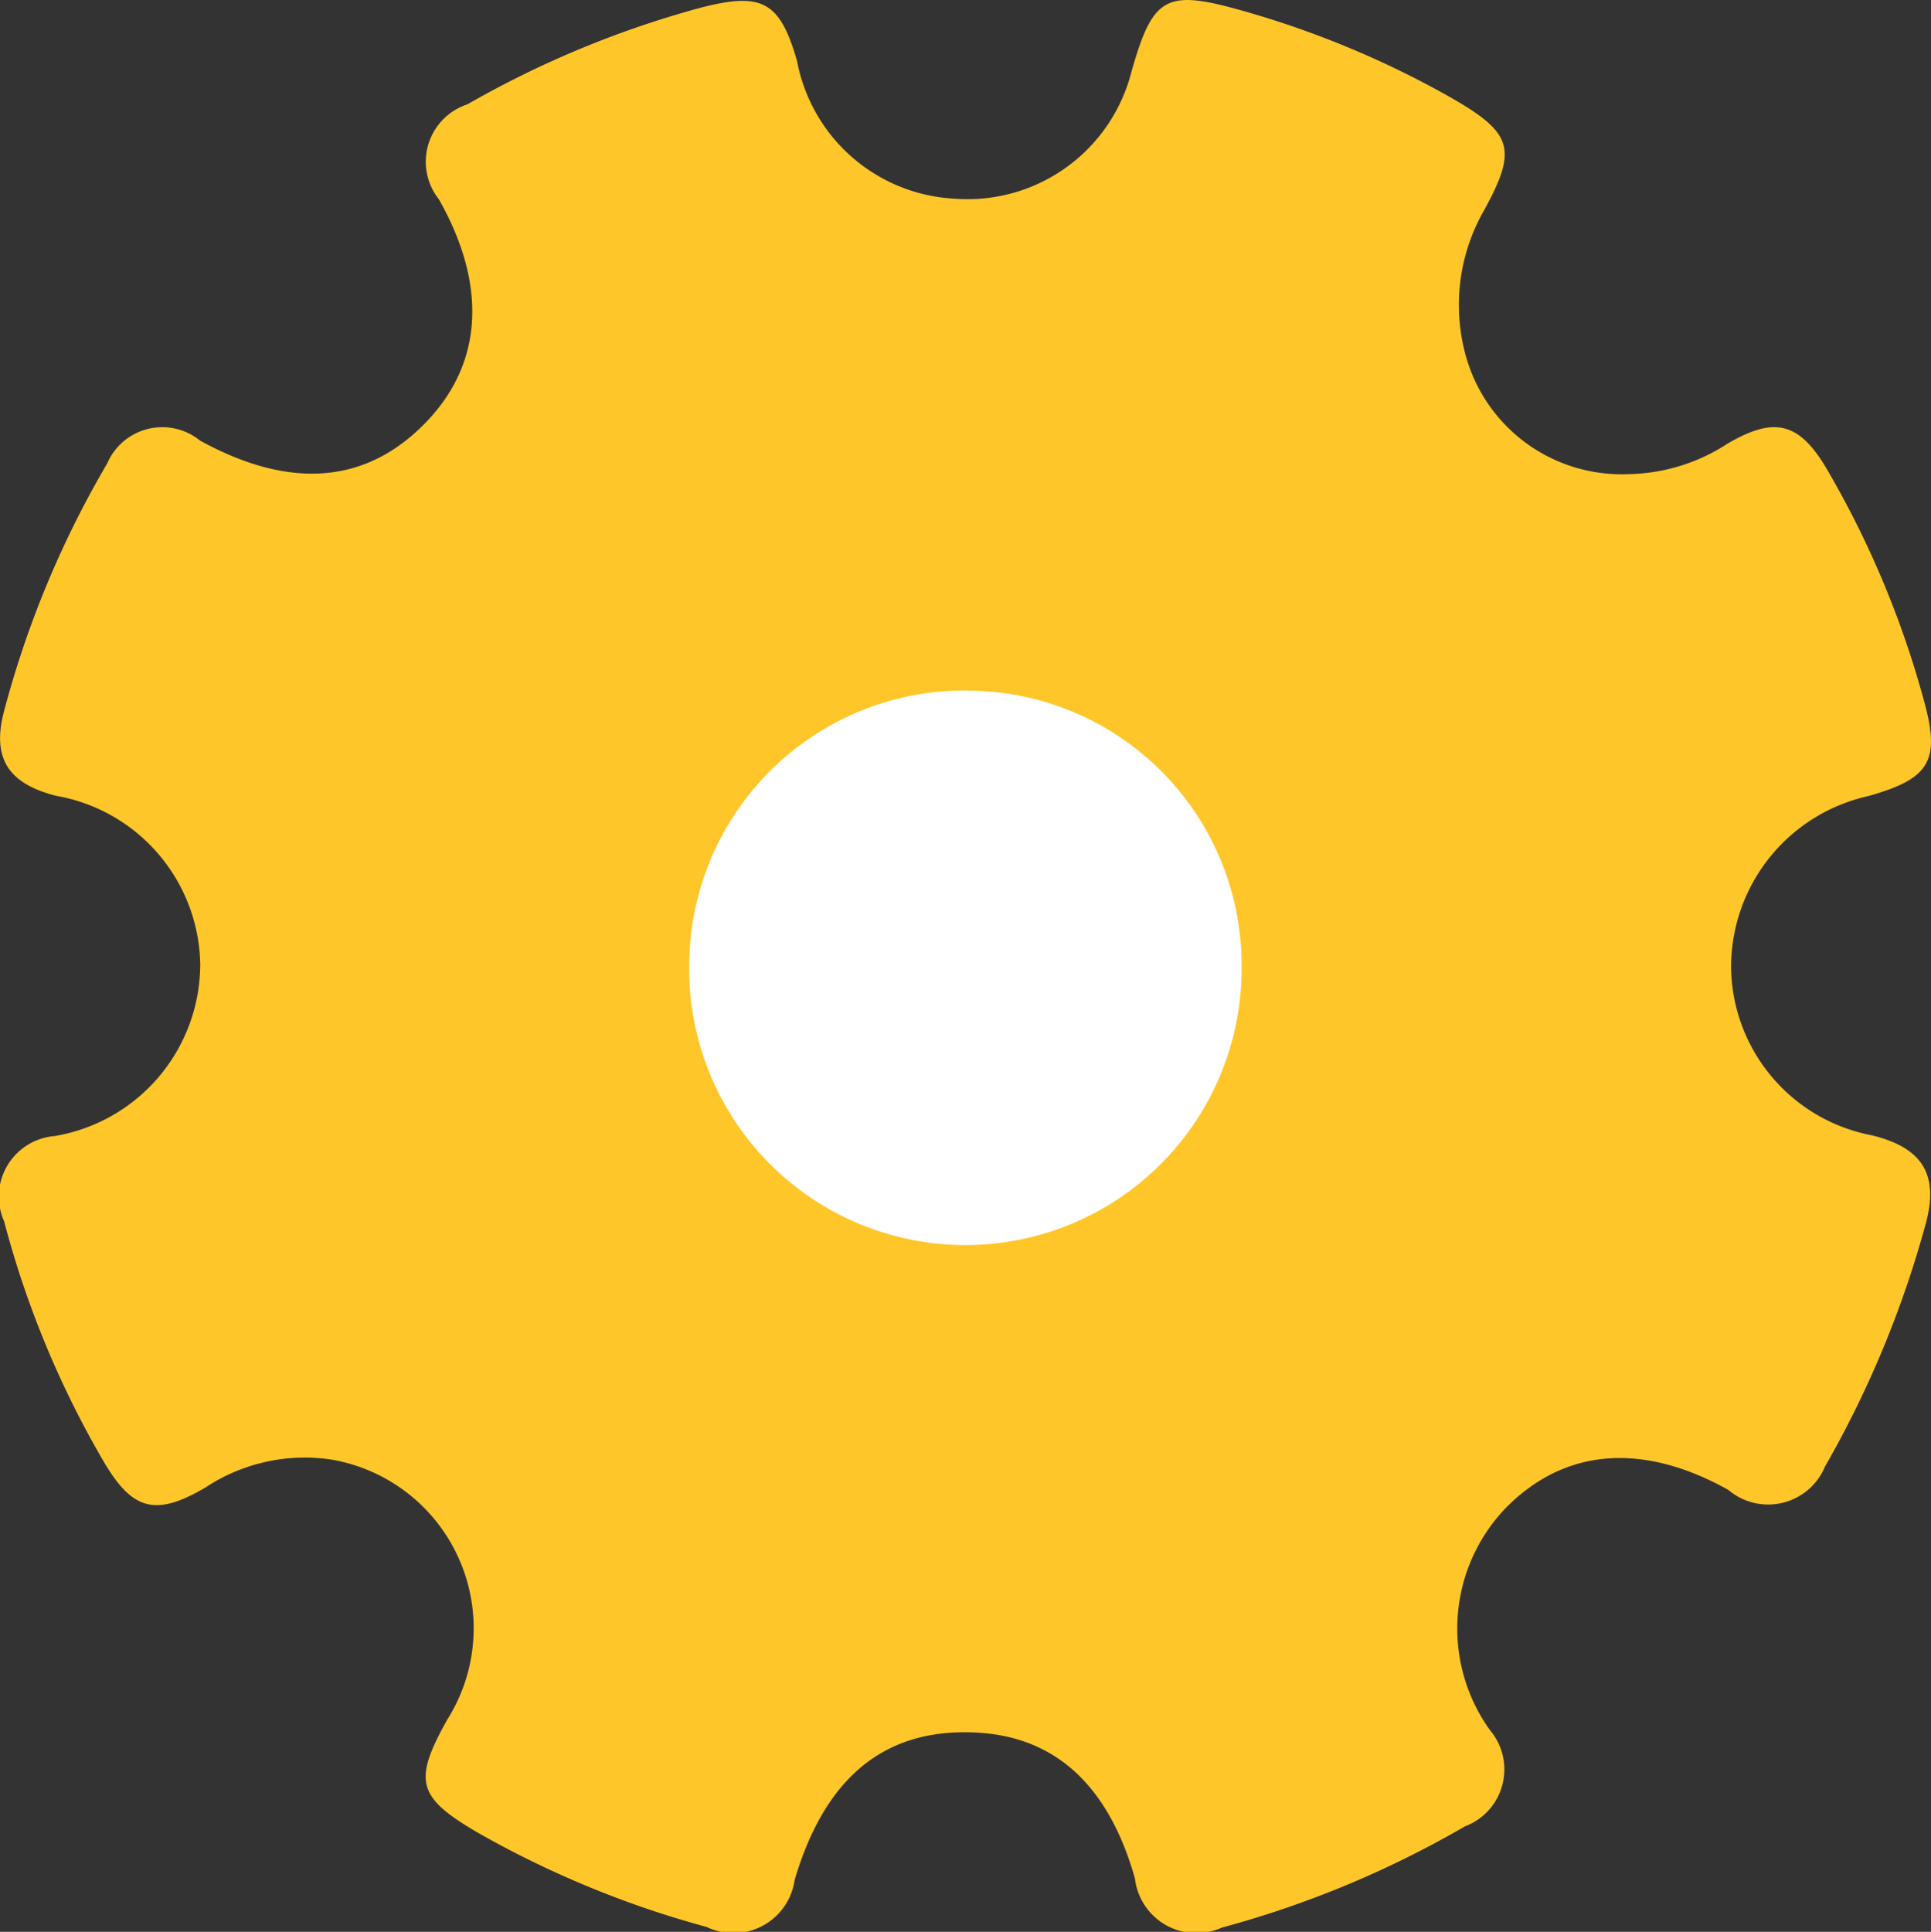
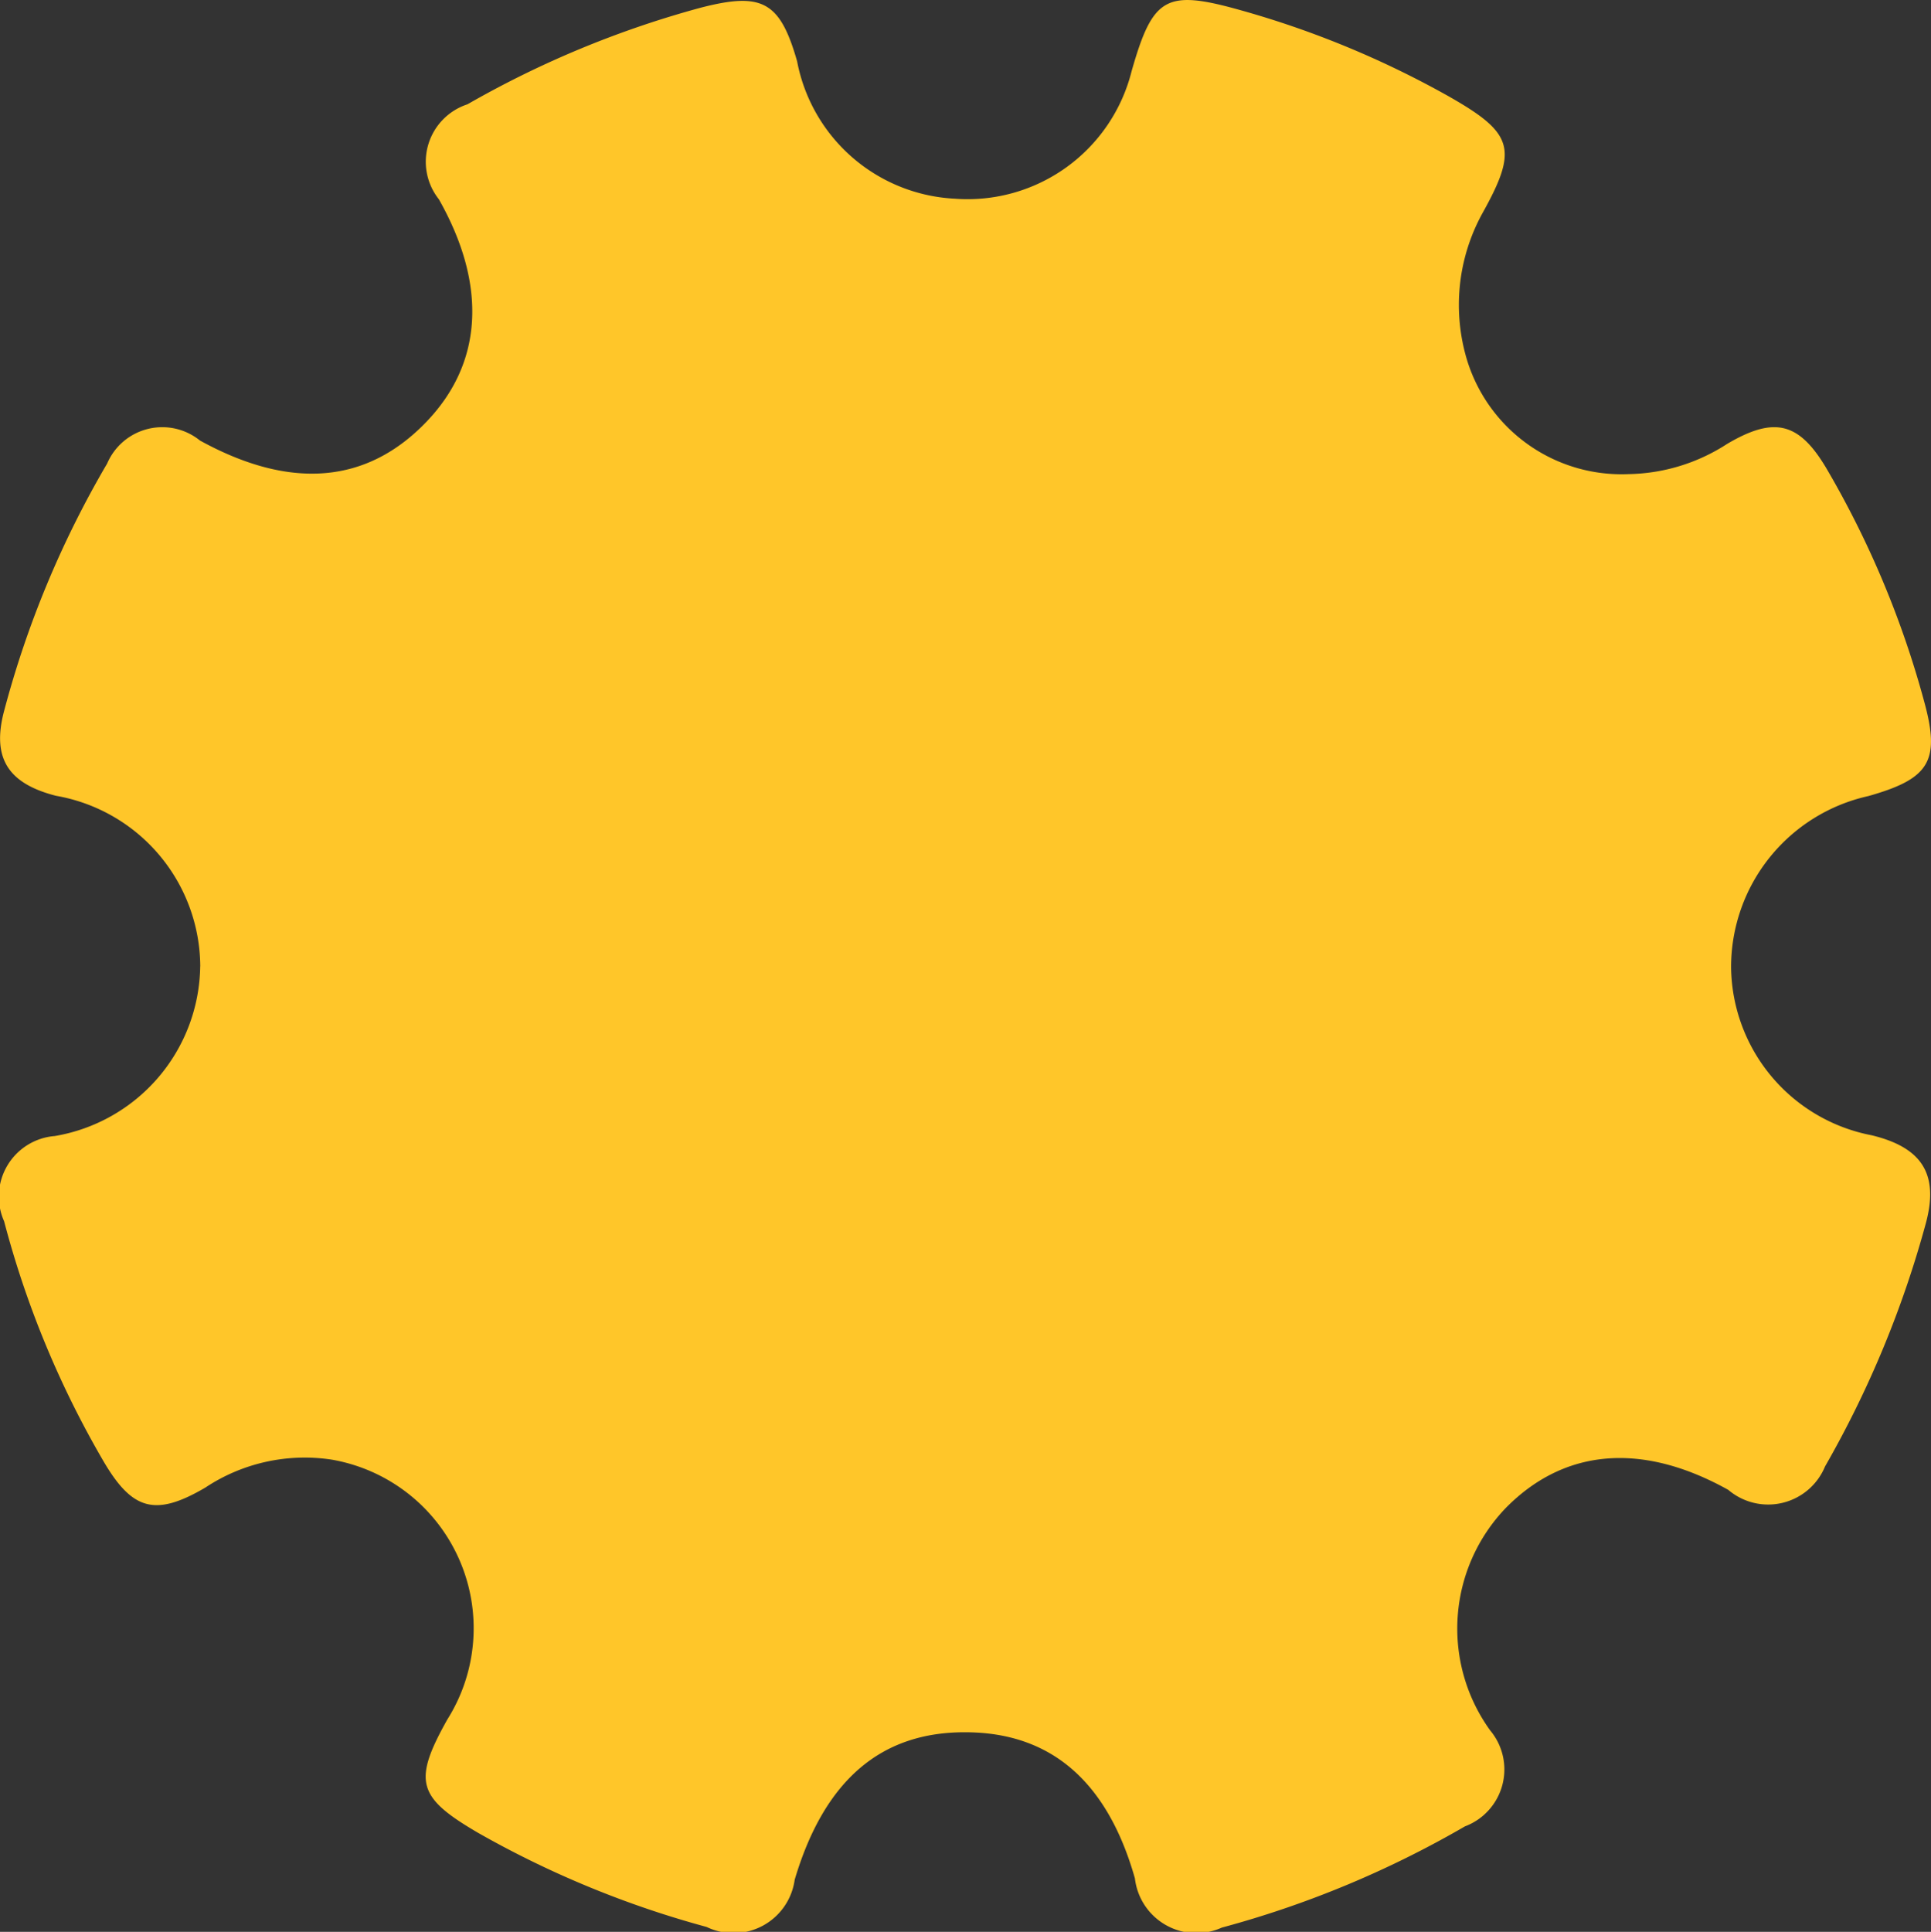
<svg xmlns="http://www.w3.org/2000/svg" width="39.043" height="39.055" viewBox="0 0 39.043 39.055">
  <rect x="0" y="0" width="39.043" height="39.055" fill="#333333" stroke="none" />
  <g id="Group_20742" data-name="Group 20742" transform="translate(0 6)">
    <g id="Group_20557" data-name="Group 20557" transform="translate(0 -6)">
      <path id="Path_28748" data-name="Path 28748" d="M4.048,19.536A3.518,3.518,0,0,0,1.13,16.087c-.952-.244-1.3-.747-1.052-1.7A19.978,19.978,0,0,1,2.166,9.369a1.212,1.212,0,0,1,1.876-.464c1.839,1.011,3.381.871,4.578-.378,1.135-1.18,1.241-2.753.252-4.5a1.221,1.221,0,0,1,.578-1.919A19.98,19.98,0,0,1,14.165.155c1.243-.321,1.605-.13,1.951,1.084a3.421,3.421,0,0,0,3.19,2.777,3.419,3.419,0,0,0,3.573-2.578C23.31-.073,23.573-.221,25.1.21A19.088,19.088,0,0,1,29.3,1.952c1.3.741,1.4,1.056.667,2.368a3.451,3.451,0,0,0,2.958,5.263,3.774,3.774,0,0,0,1.992-.61c.962-.568,1.459-.435,2.012.5a19.255,19.255,0,0,1,1.971,4.7c.334,1.211.112,1.569-1.127,1.919A3.542,3.542,0,0,0,35,19.562a3.5,3.5,0,0,0,2.844,3.389c1.005.244,1.363.773,1.095,1.774A20.877,20.877,0,0,1,36.9,29.645a1.244,1.244,0,0,1-1.957.474c-1.75-.975-3.316-.832-4.494.362a3.519,3.519,0,0,0-.321,4.5,1.229,1.229,0,0,1-.509,1.941,20.337,20.337,0,0,1-4.917,2.047,1.25,1.25,0,0,1-1.756-.995c-.559-1.971-1.707-2.94-3.394-2.954C17.835,35,16.672,35.966,16.067,38a1.249,1.249,0,0,1-1.78.956,19.869,19.869,0,0,1-4.616-1.9c-1.231-.718-1.331-1.04-.627-2.295A3.46,3.46,0,0,0,6.7,29.507a3.634,3.634,0,0,0-2.549.566c-1.023.6-1.487.458-2.079-.566A19.411,19.411,0,0,1,.082,24.689a1.227,1.227,0,0,1,1.025-1.723,3.528,3.528,0,0,0,2.94-3.43" transform="translate(0.001 0.001)" fill="none" />
      <path id="Path_28749" data-name="Path 28749" d="M4.048,19.536A3.518,3.518,0,0,0,1.13,16.087c-.952-.244-1.3-.747-1.052-1.7A19.978,19.978,0,0,1,2.166,9.369a1.212,1.212,0,0,1,1.876-.464c1.839,1.011,3.381.871,4.578-.378,1.135-1.18,1.241-2.753.252-4.5a1.221,1.221,0,0,1,.578-1.919A19.98,19.98,0,0,1,14.165.155c1.243-.321,1.605-.13,1.951,1.084a3.421,3.421,0,0,0,3.19,2.777,3.419,3.419,0,0,0,3.573-2.578C23.31-.073,23.573-.221,25.1.21A19.088,19.088,0,0,1,29.3,1.952c1.3.741,1.4,1.056.667,2.368a3.844,3.844,0,0,0-.3,2.977,3.269,3.269,0,0,0,3.26,2.287,3.774,3.774,0,0,0,1.992-.61c.962-.568,1.459-.435,2.012.5a19.255,19.255,0,0,1,1.971,4.7c.334,1.211.112,1.569-1.127,1.919A3.542,3.542,0,0,0,35,19.562a3.5,3.5,0,0,0,2.844,3.389c1.005.244,1.363.773,1.095,1.774A20.877,20.877,0,0,1,36.9,29.645a1.244,1.244,0,0,1-1.957.474c-1.75-.975-3.316-.832-4.494.362a3.519,3.519,0,0,0-.321,4.5,1.229,1.229,0,0,1-.509,1.941,20.337,20.337,0,0,1-4.917,2.047,1.25,1.25,0,0,1-1.756-.995c-.559-1.971-1.707-2.94-3.394-2.954C17.835,35,16.672,35.966,16.067,38a1.249,1.249,0,0,1-1.78.956,19.869,19.869,0,0,1-4.616-1.9c-1.231-.718-1.331-1.04-.627-2.295A3.46,3.46,0,0,0,6.7,29.507a3.634,3.634,0,0,0-2.549.566c-1.023.6-1.487.458-2.079-.566A19.411,19.411,0,0,1,.082,24.689a1.227,1.227,0,0,1,1.025-1.723,3.528,3.528,0,0,0,2.94-3.43" transform="translate(0.001 0.001)" fill="#FFC629" />
      <path id="Path_28750" data-name="Path 28750" d="M38.942,24.725a20.927,20.927,0,0,1-2.037,4.919,1.246,1.246,0,0,1-1.959.474c-1.748-.975-3.316-.832-4.492.362a3.519,3.519,0,0,0-.321,4.5,1.23,1.23,0,0,1-.509,1.941,20.29,20.29,0,0,1-4.917,2.047,1.249,1.249,0,0,1-1.756-.995c-.562-1.971-1.707-2.94-3.394-2.952C17.836,35,16.673,35.966,16.068,38a1.25,1.25,0,0,1-1.78.956,19.8,19.8,0,0,1-4.618-1.9c-1.229-.718-1.329-1.04-.625-2.293A3.46,3.46,0,0,0,6.7,29.508a3.635,3.635,0,0,0-2.549.564c-1.021.6-1.485.46-2.077-.564a19.462,19.462,0,0,1-1.99-4.82,1.228,1.228,0,0,1,1.025-1.723,3.529,3.529,0,0,0,2.942-3.43,3.522,3.522,0,0,0-2.917-3.448c-.954-.244-1.3-.745-1.054-1.7A20.059,20.059,0,0,1,2.167,9.369a1.211,1.211,0,0,1,1.876-.462c1.839,1.011,3.381.869,4.578-.38,1.133-1.18,1.241-2.751.252-4.5A1.222,1.222,0,0,1,9.45,2.106,20.051,20.051,0,0,1,14.164.155c1.245-.319,1.605-.13,1.951,1.084a3.425,3.425,0,0,0,3.192,2.777,3.417,3.417,0,0,0,3.571-2.576C23.309-.071,23.572-.221,25.1.21A19.11,19.11,0,0,1,29.3,1.953c1.3.739,1.394,1.054.667,2.368a3.452,3.452,0,0,0,2.958,5.263,3.769,3.769,0,0,0,1.99-.612c.964-.566,1.459-.435,2.014.5a19.249,19.249,0,0,1,1.969,4.7c.336,1.211.112,1.569-1.125,1.919A3.546,3.546,0,0,0,35,19.562a3.5,3.5,0,0,0,2.846,3.389c1.005.244,1.363.773,1.095,1.774" transform="translate(0 0.001)" fill="none" />
-       <path id="Path_28751" data-name="Path 28751" d="M31.791,10.452c.2-.014.529-.043.863-.057.492-.022,1.076-.639,1.42-.173a8.753,8.753,0,0,1,.981,2.228c.126.35-.262.374-.47.5-4.311,2.616-4.329,7.8-.014,10.343.458.271.586.48.348.938a3.709,3.709,0,0,0-.267.732c-.275,1.015-.736,1.308-1.9,1.013a5.615,5.615,0,0,0-6.736,6.885c.232,1,0,1.341-.854,1.713-.993.435-1.52.517-2.232-.629a5.647,5.647,0,0,0-9.711.293c-.612,1.082-1.176.694-1.843.389-.631-.289-1.449-.3-1.1-1.56A5.648,5.648,0,0,0,3.245,26.04c-.791.208-1.166.073-1.375-.682a3.671,3.671,0,0,0-.293-.718c-.354-.68-.33-1.074.478-1.532a5.66,5.66,0,0,0,1.99-8.093,5.159,5.159,0,0,0-2.207-1.99c-.618-.275-.633-.6-.38-1.1a3.8,3.8,0,0,0,.2-.519c.311-.96.665-1.4,1.933-1.088a5.632,5.632,0,0,0,6.7-7.027C9.939,2,10.722,1.96,11.41,1.637c.73-.342,1.251-.582,1.845.456a5.664,5.664,0,0,0,9.835,0c.531-.924.975-.789,1.744-.523,1.05.362,1.459.771,1.158,2.049a5.616,5.616,0,0,0,5.8,6.832" transform="translate(1.349 1.392)" fill="none" />
      <path id="Path_28752" data-name="Path 28752" d="M21.429,13.633a7.845,7.845,0,1,1-7.823-7.914,7.852,7.852,0,0,1,7.823,7.914" transform="translate(5.937 5.917)" fill="none" />
-       <path id="Path_28753" data-name="Path 28753" d="M12.478,6.862a5.552,5.552,0,0,1,5.54,5.642,5.585,5.585,0,1,1-11.167-.2,5.567,5.567,0,0,1,5.627-5.444" transform="translate(7.086 7.1)" fill="#fff" />
    </g>
  </g>
</svg>